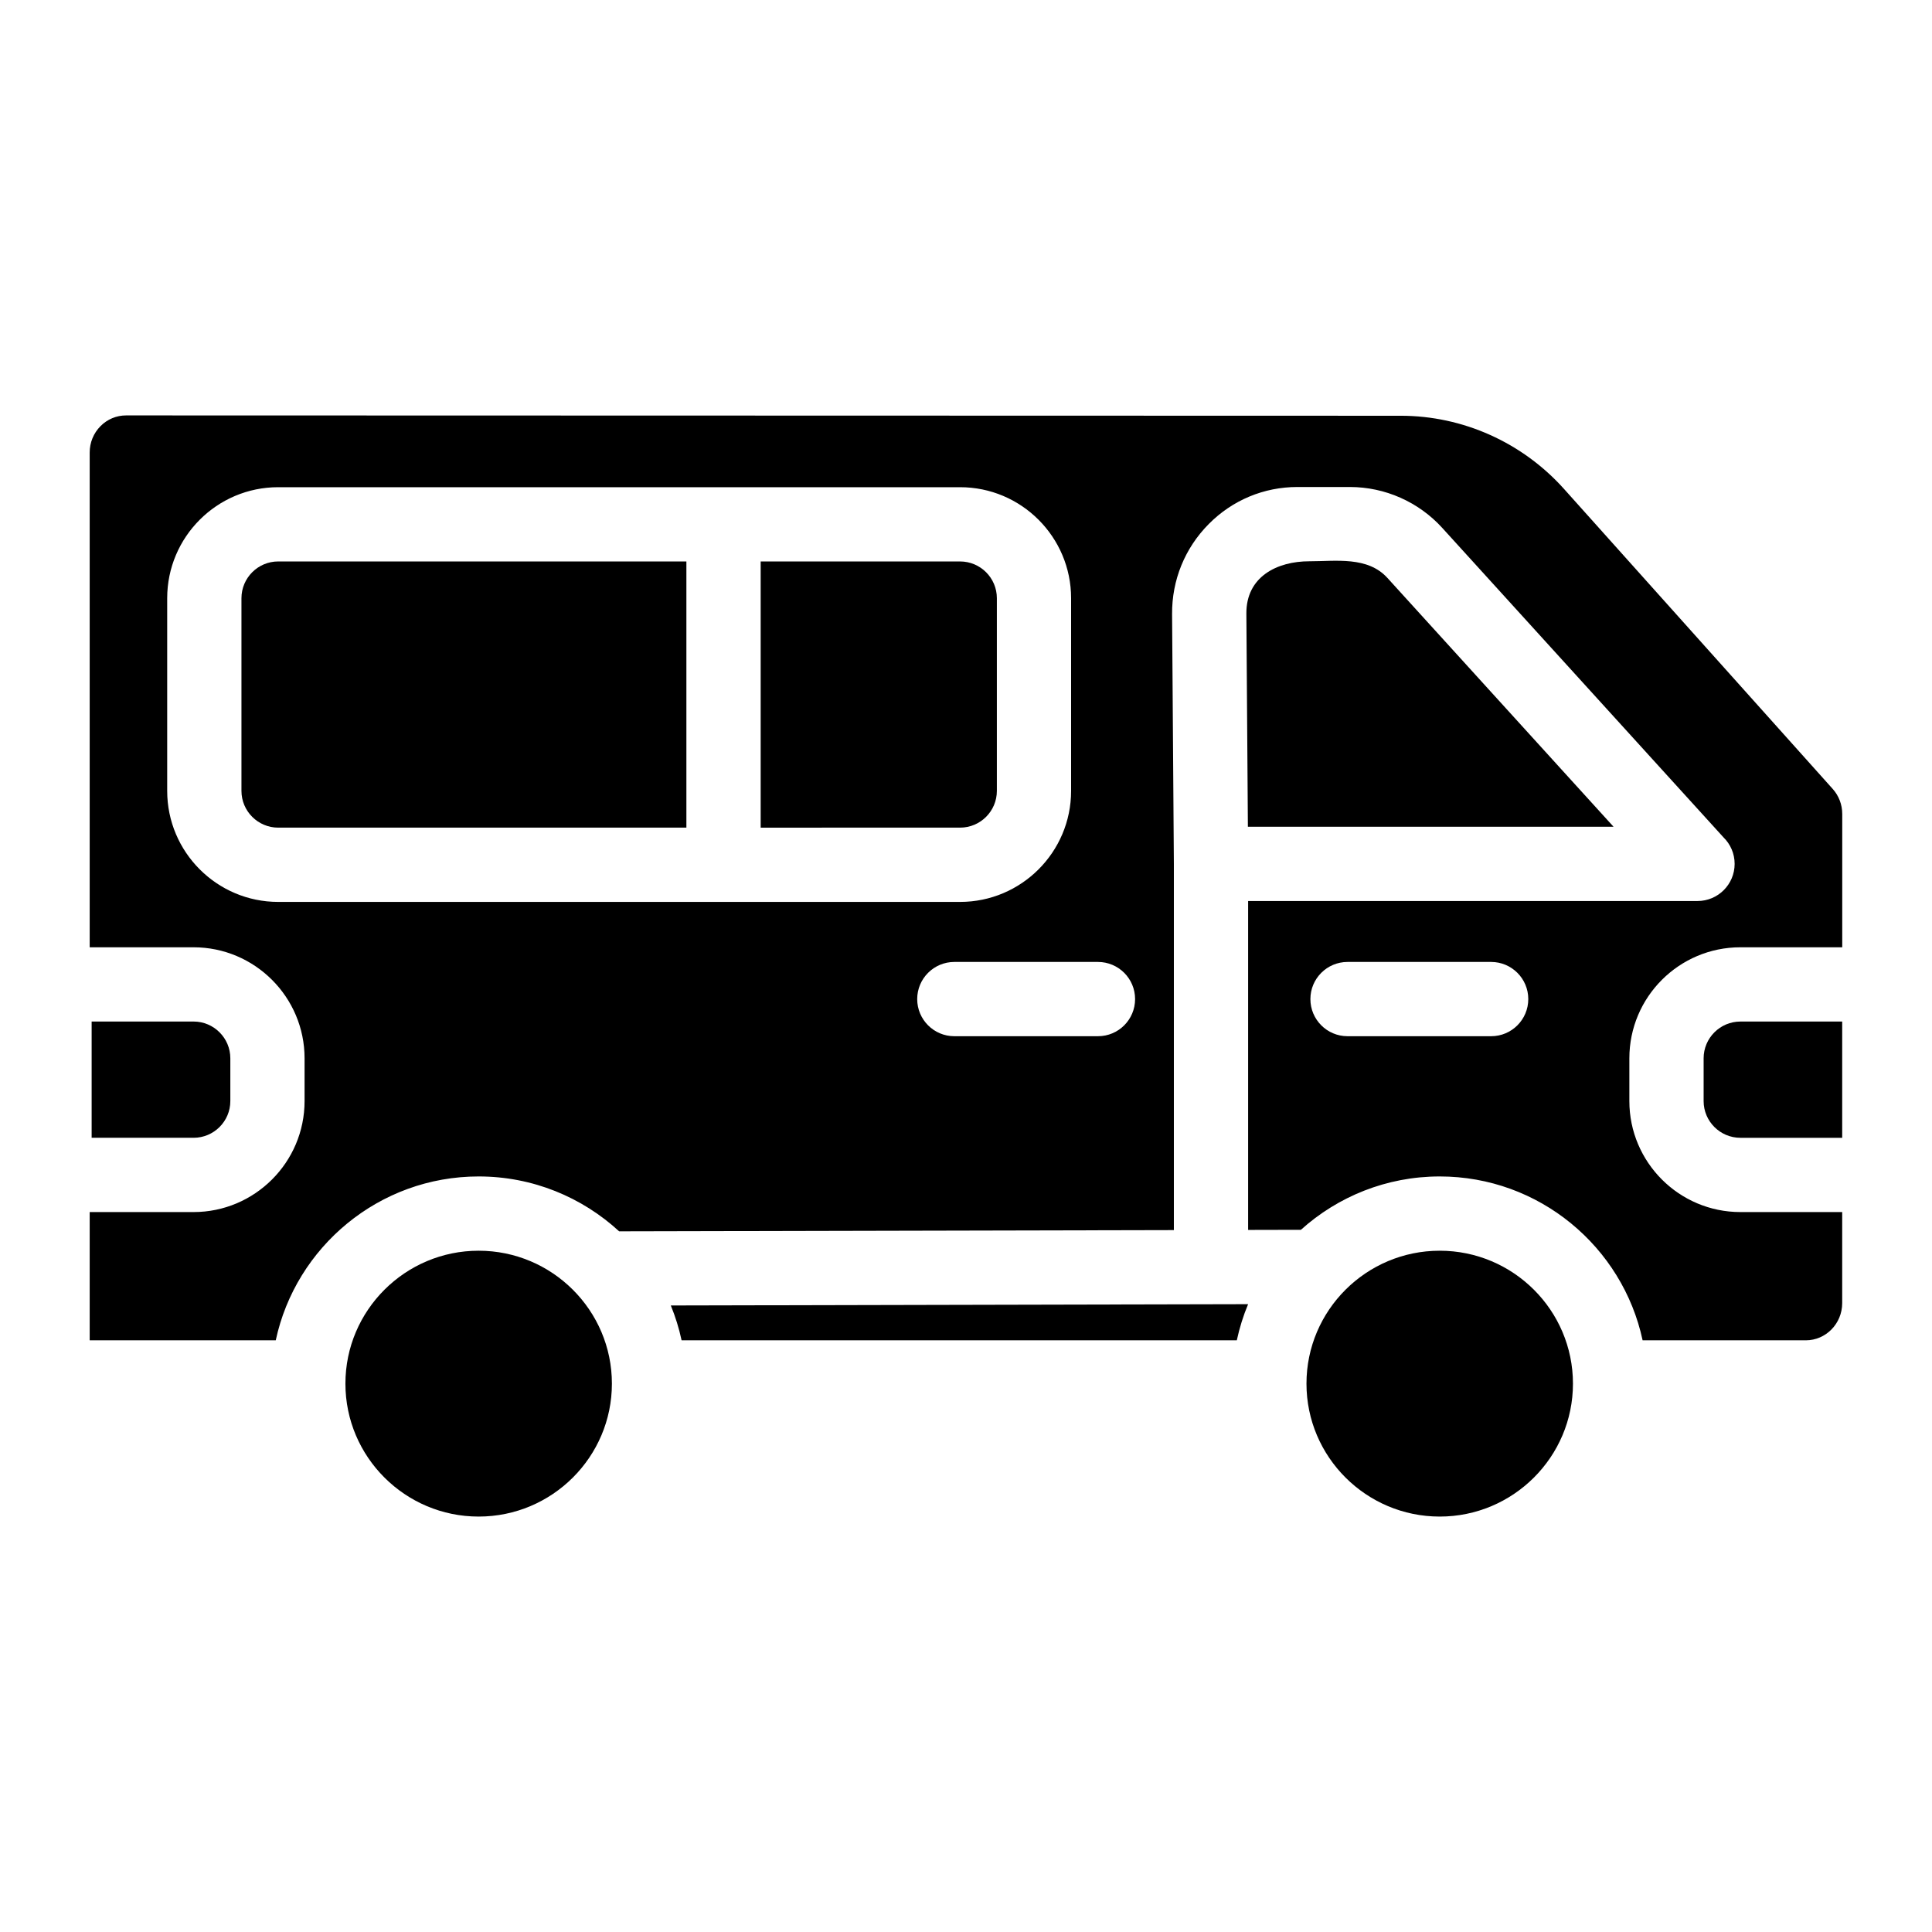
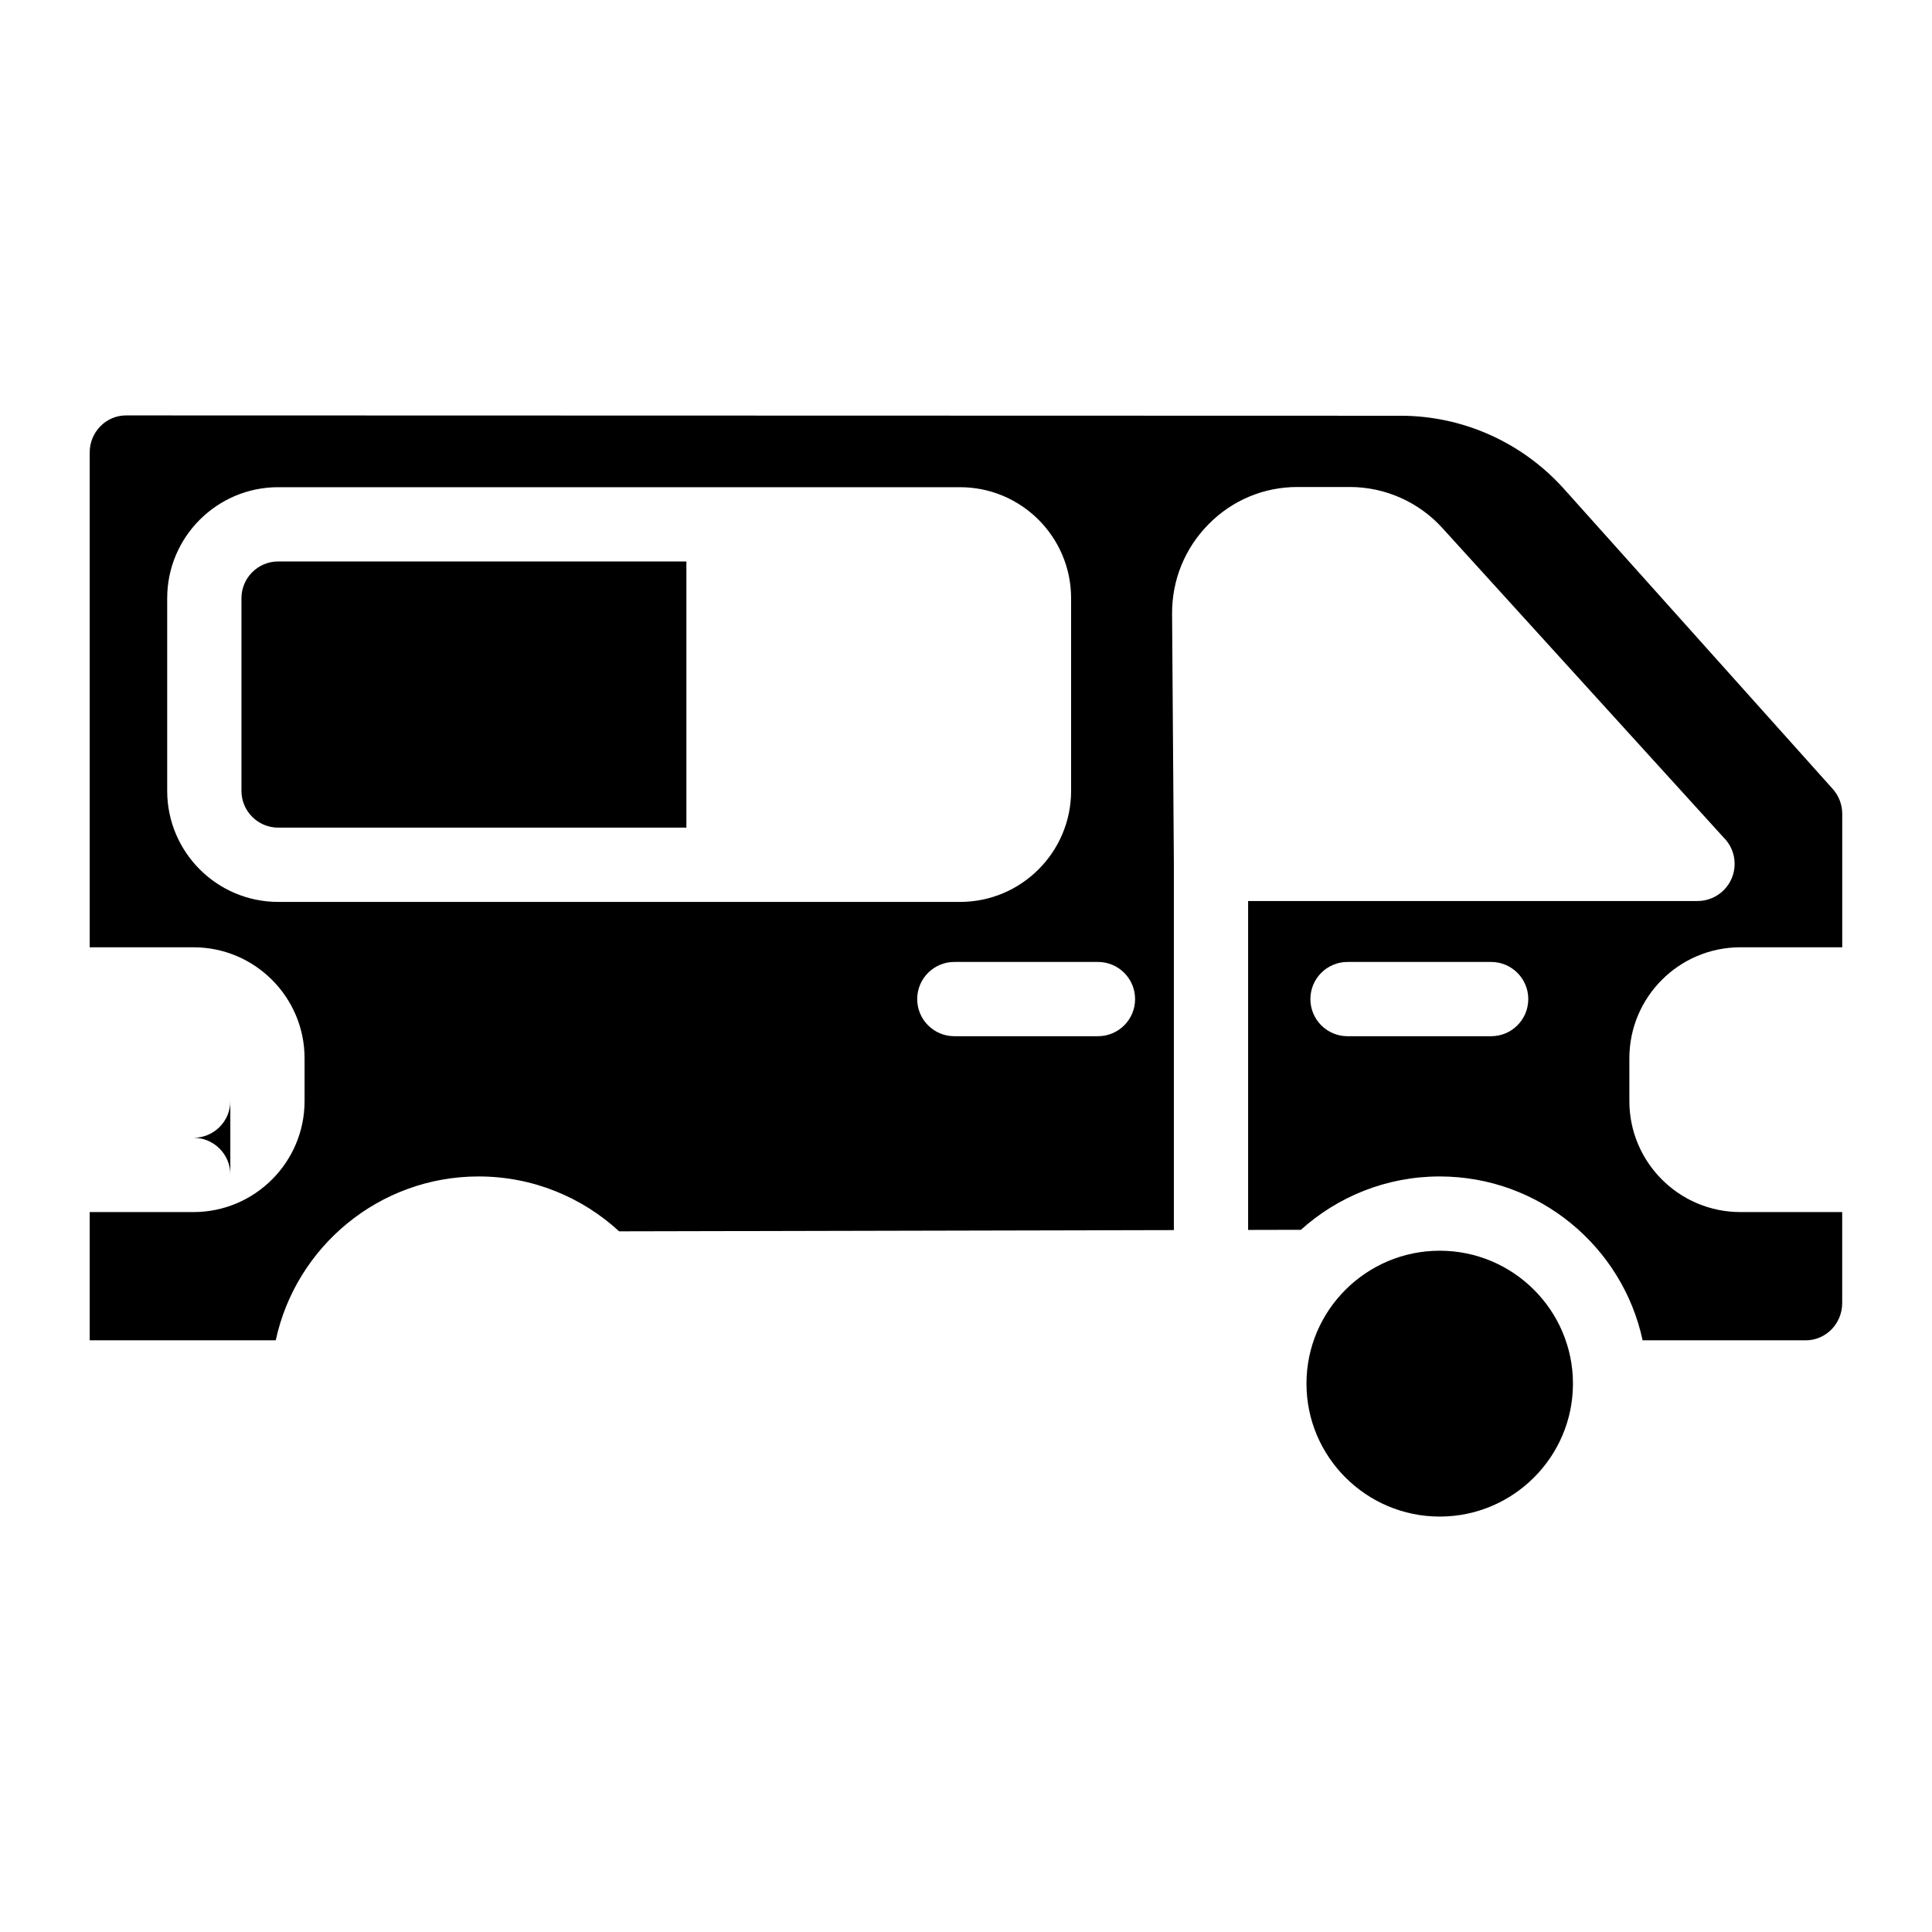
<svg xmlns="http://www.w3.org/2000/svg" fill="#000000" width="800px" height="800px" version="1.1" viewBox="144 144 512 512">
  <g>
-     <path d="m205.04 424.46v11.336c0 5.363-4.367 9.73-9.742 9.73h-27.012v-30.809h27.012c5.371 0 9.742 4.371 9.742 9.742z" />
-     <path d="m306.16 510.68c0 19.426-15.844 35.227-35.316 35.227-19.465 0-35.305-15.805-35.305-35.227 0-19.426 15.844-35.227 35.305-35.227 19.473 0 35.316 15.801 35.316 35.227z" />
-     <path d="m474.76 489.62c-1.277 3.059-2.281 6.269-2.992 9.574h-147.14c-0.68-3.188-1.645-6.269-2.856-9.23z" />
+     <path d="m205.04 424.46v11.336c0 5.363-4.367 9.73-9.742 9.73h-27.012h27.012c5.371 0 9.742 4.371 9.742 9.742z" />
    <path d="m560.85 510.68c0 19.426-15.844 35.227-35.305 35.227-19.473 0-35.316-15.805-35.316-35.227 0-19.426 15.844-35.227 35.316-35.227 19.465 0 35.305 15.801 35.305 35.227z" />
-     <path d="m632.2 414.72v30.809h-26.98c-5.371 0-9.742-4.367-9.742-9.73v-11.336c0-5.371 4.367-9.742 9.742-9.742z" />
-     <path d="m571.61 363.1h-96.906l-0.402-56.48c-0.07-9.82 8.168-13.875 16.68-13.875 7.027 0 15.449-1.367 20.703 4.418z" />
    <path d="m605.22 395.04h26.992v-35.336c0-2.461-0.895-4.82-2.527-6.633l-71.203-79.496c-11.039-12.32-26.793-19.387-43.219-19.395l-337.85-0.09c-2.559 0-4.969 1.012-6.781 2.844-1.852 1.871-2.863 4.348-2.863 6.996v131.11h27.523c16.215 0 29.422 13.195 29.422 29.422v11.336c0 16.215-13.207 29.41-29.422 29.41h-27.523v33.988h49.309c5.305-24.777 27.395-43.426 53.766-43.426 14.355 0 27.434 5.519 37.234 14.543l147.01-0.324v-96.984l-0.473-66.254c-0.07-9.023 3.394-17.516 9.73-23.891 6.269-6.328 14.613-9.801 23.488-9.801h13.902c9.297 0 18.234 3.957 24.5 10.863l74.527 82.008c1.812 1.781 2.934 4.262 2.934 7.008 0 5.434-4.41 9.84-9.84 9.84-0.012 0-0.012-0.012-0.02 0h-119.07v87.164l13.984-0.031c9.75-8.777 22.652-14.141 36.793-14.141 26.371 0 48.461 18.648 53.766 43.426h43.246c5.312 0 9.633-4.41 9.645-9.84v-24.148h-26.98c-16.227 0-29.422-13.195-29.422-29.41v-11.336c-0.004-16.227 13.191-29.422 29.418-29.422zm-387.49-12.023c-16.227 0-29.422-13.195-29.422-29.422v-51.059c0-16.227 13.195-29.422 29.422-29.422h180.7c16.227 0 29.422 13.195 29.422 29.422v51.059c0 16.227-13.195 29.422-29.422 29.422zm217.24 35.59h-38.062c-5.434 0-9.84-4.41-9.84-9.84 0-5.434 4.41-9.84 9.84-9.84h38.062c5.441 0 9.84 4.41 9.84 9.84 0 5.434-4.398 9.84-9.84 9.84zm104.2 0h-38.062c-5.434 0-9.84-4.41-9.84-9.84 0-5.434 4.41-9.84 9.84-9.84h38.062c5.434 0 9.84 4.41 9.84 9.84 0 5.434-4.41 9.84-9.84 9.84z" />
-     <path d="m408.18 302.53v51.059c0 5.371-4.367 9.742-9.742 9.742l-52.852 0.004v-70.543h52.852c5.371 0 9.742 4.367 9.742 9.738z" />
    <path d="m325.9 292.79v70.543h-108.17c-5.371 0-9.742-4.367-9.742-9.742v-51.059c0-5.371 4.367-9.742 9.742-9.742z" />
  </g>
</svg>